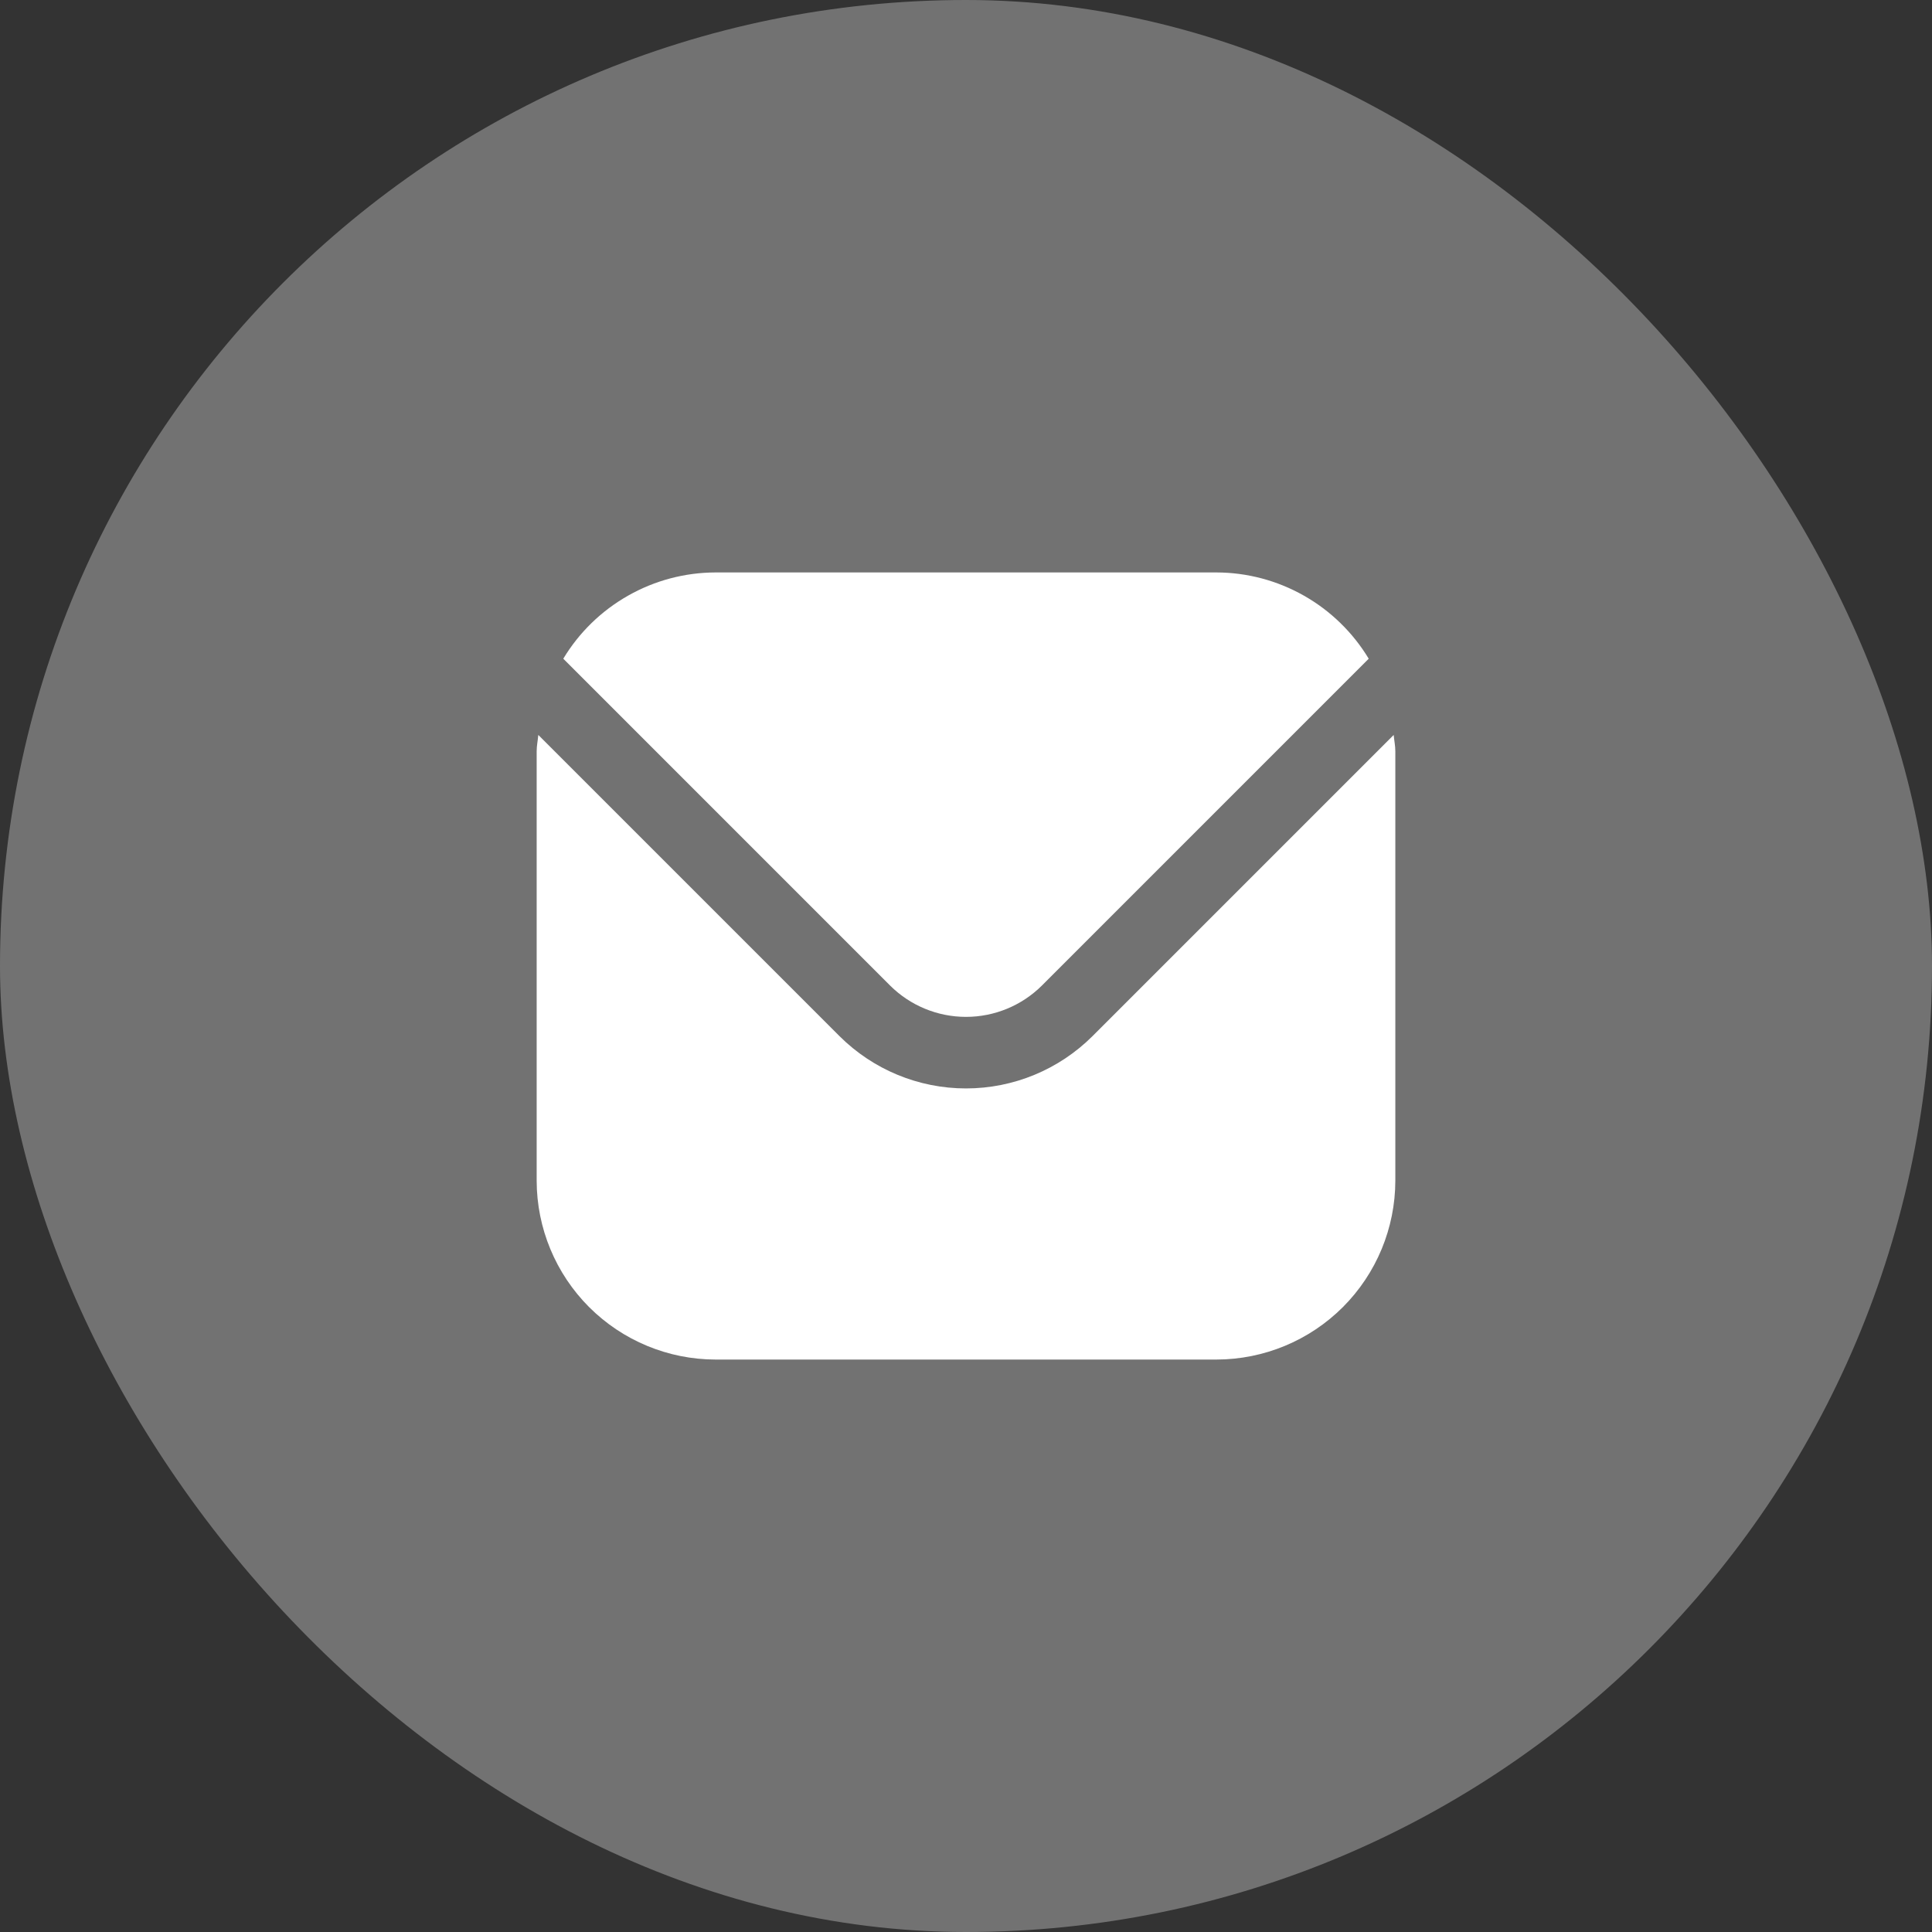
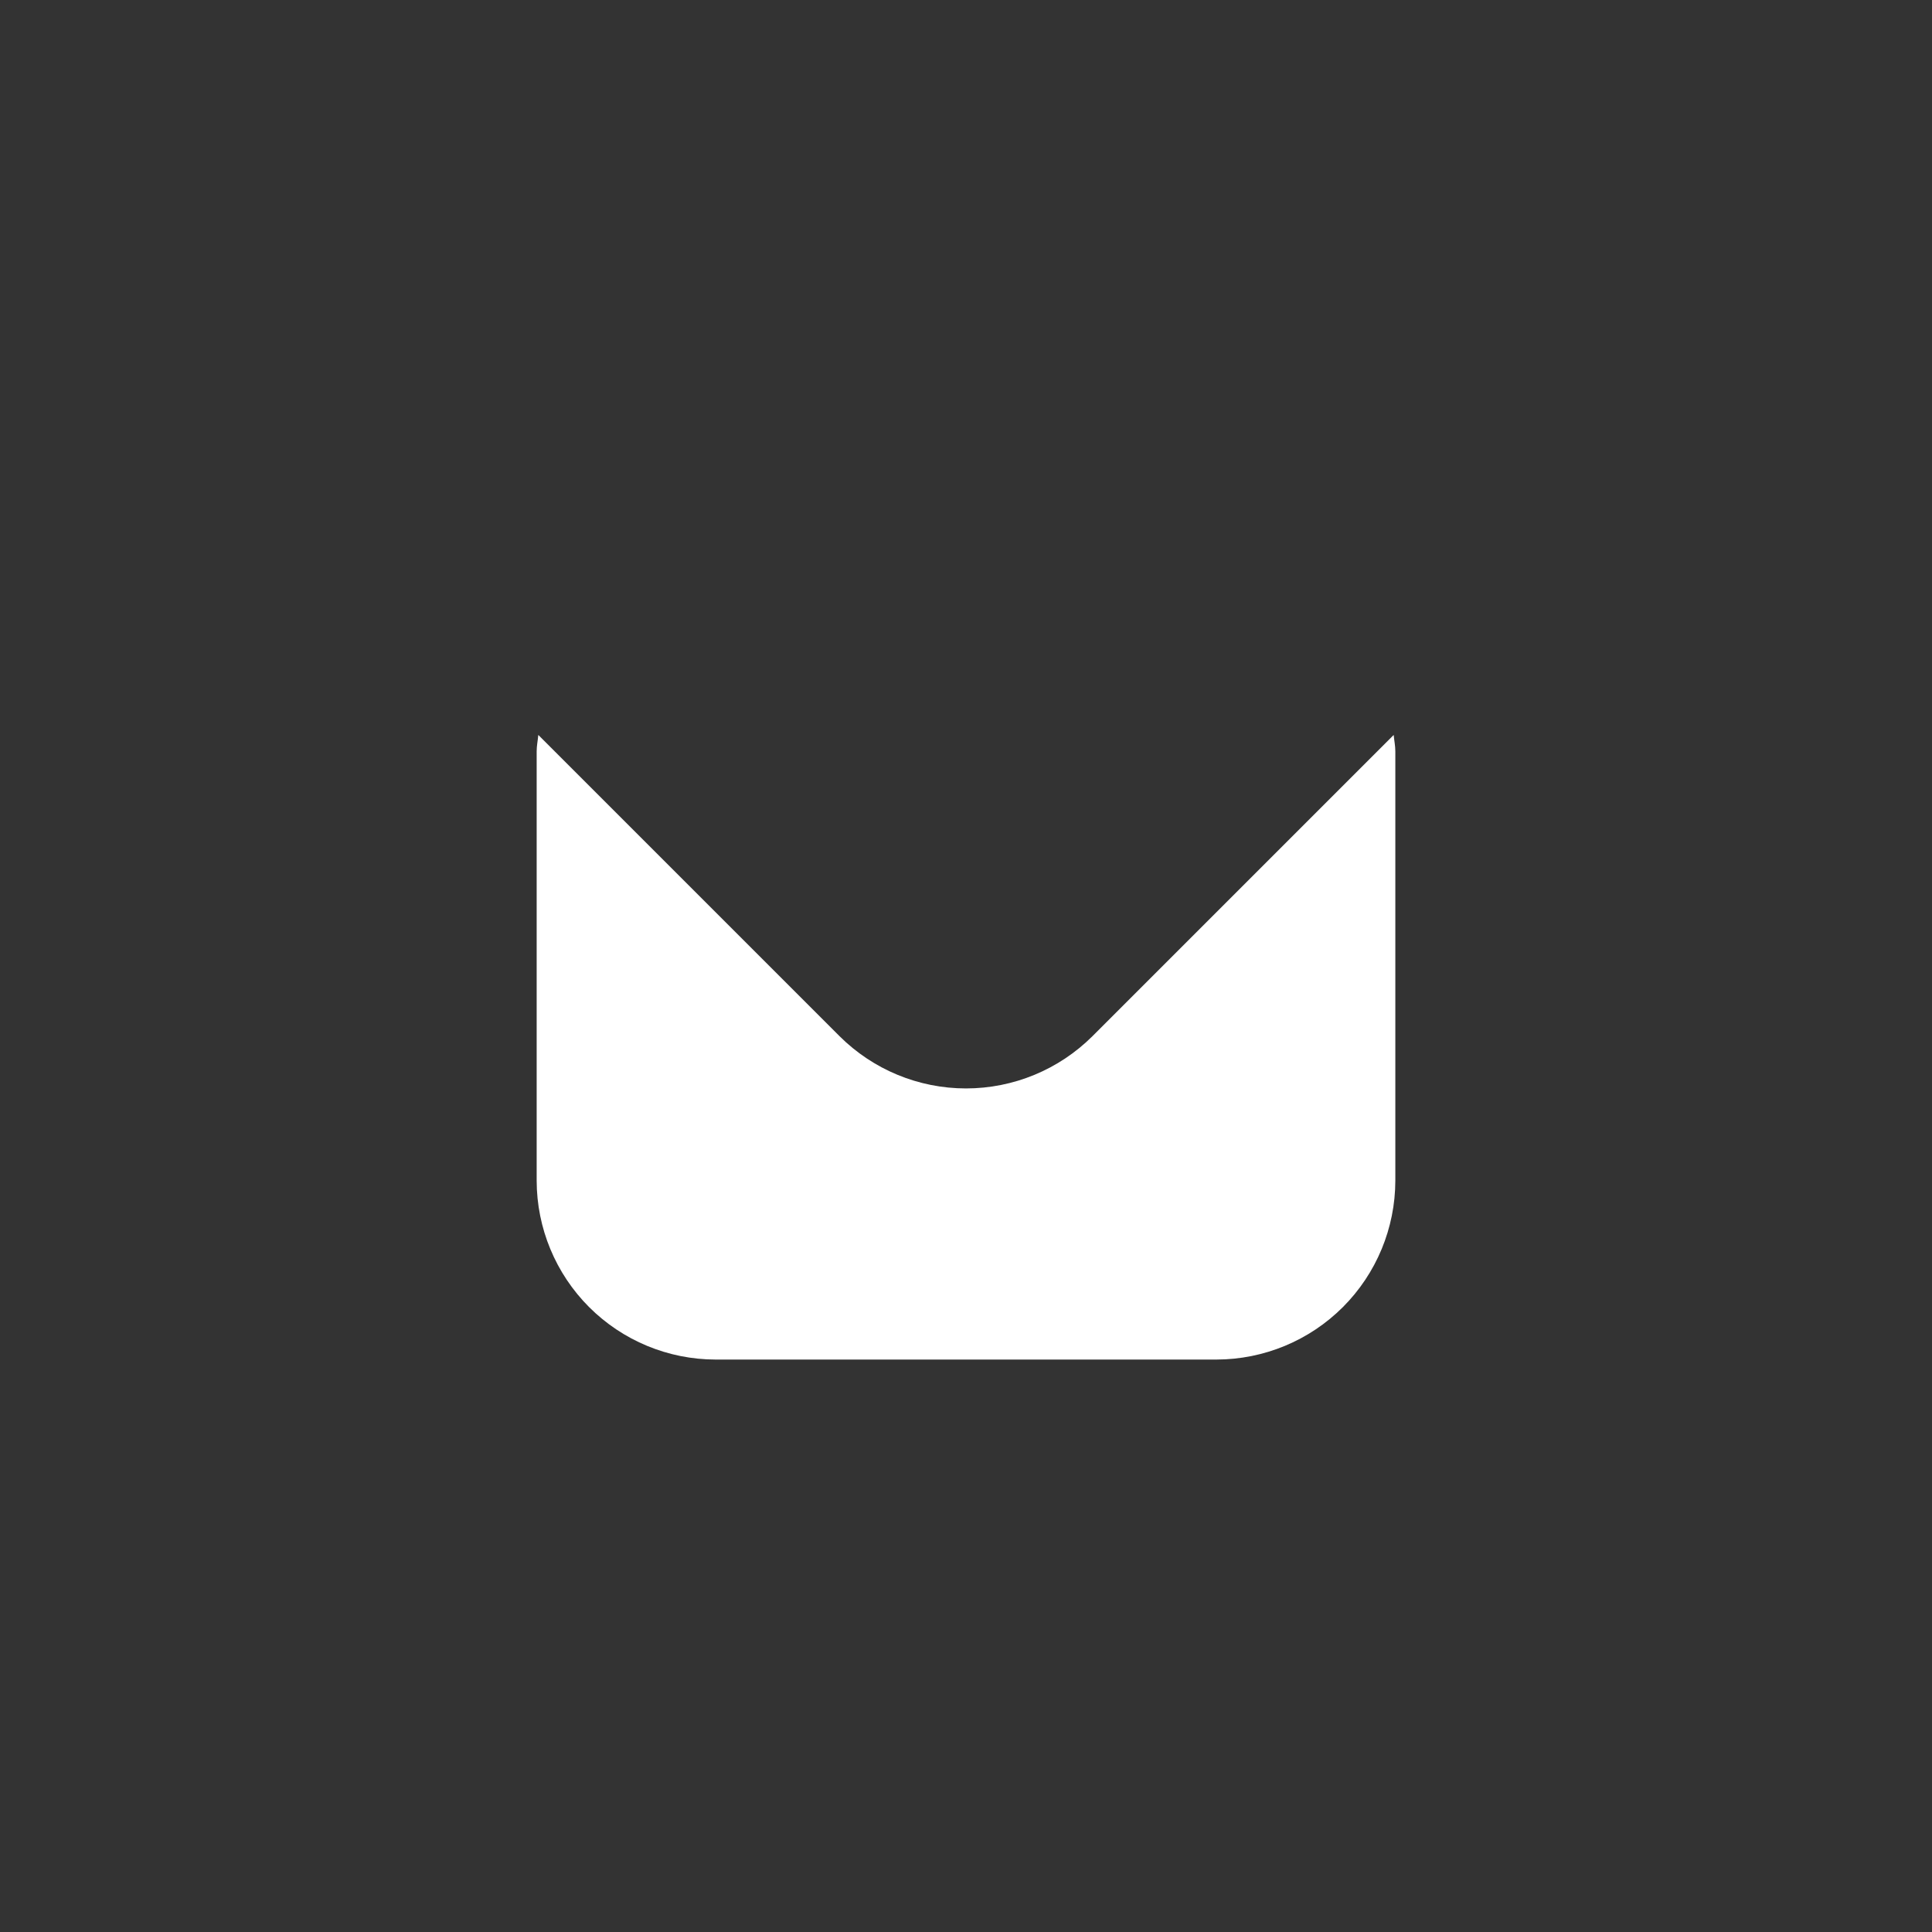
<svg xmlns="http://www.w3.org/2000/svg" width="54" height="54" viewBox="0 0 54 54" fill="none">
  <rect x="0" y="0" width="54" height="54" fill="#333333" stroke="none" />
  <g data-figma-bg-blur-radius="14">
-     <rect width="54" height="54" rx="27" fill="white" fill-opacity="0.31" />
    <path d="M38.954 20.542L30.536 28.96C29.597 29.896 28.326 30.422 27 30.422C25.674 30.422 24.403 29.896 23.464 28.96L15.046 20.542C15.032 20.7 15 20.843 15 21V33C15.002 34.326 15.529 35.596 16.466 36.534C17.404 37.471 18.674 37.998 20 38H34C35.326 37.998 36.596 37.471 37.534 36.534C38.471 35.596 38.998 34.326 39 33V21C39 20.843 38.968 20.7 38.954 20.542Z" fill="white" />
-     <path d="M29.122 27.546L38.256 18.411C37.813 17.677 37.189 17.07 36.444 16.648C35.698 16.225 34.857 16.002 34 16H20C19.143 16.002 18.301 16.225 17.556 16.648C16.81 17.07 16.186 17.677 15.744 18.411L24.878 27.546C25.442 28.107 26.204 28.422 27 28.422C27.795 28.422 28.558 28.107 29.122 27.546Z" fill="white" />
  </g>
  <defs>
    <clipPath id="bgblur_0_72_377_clip_path" transform="translate(14 14)">
-       <rect width="54" height="54" rx="27" />
-     </clipPath>
+       </clipPath>
  </defs>
</svg>